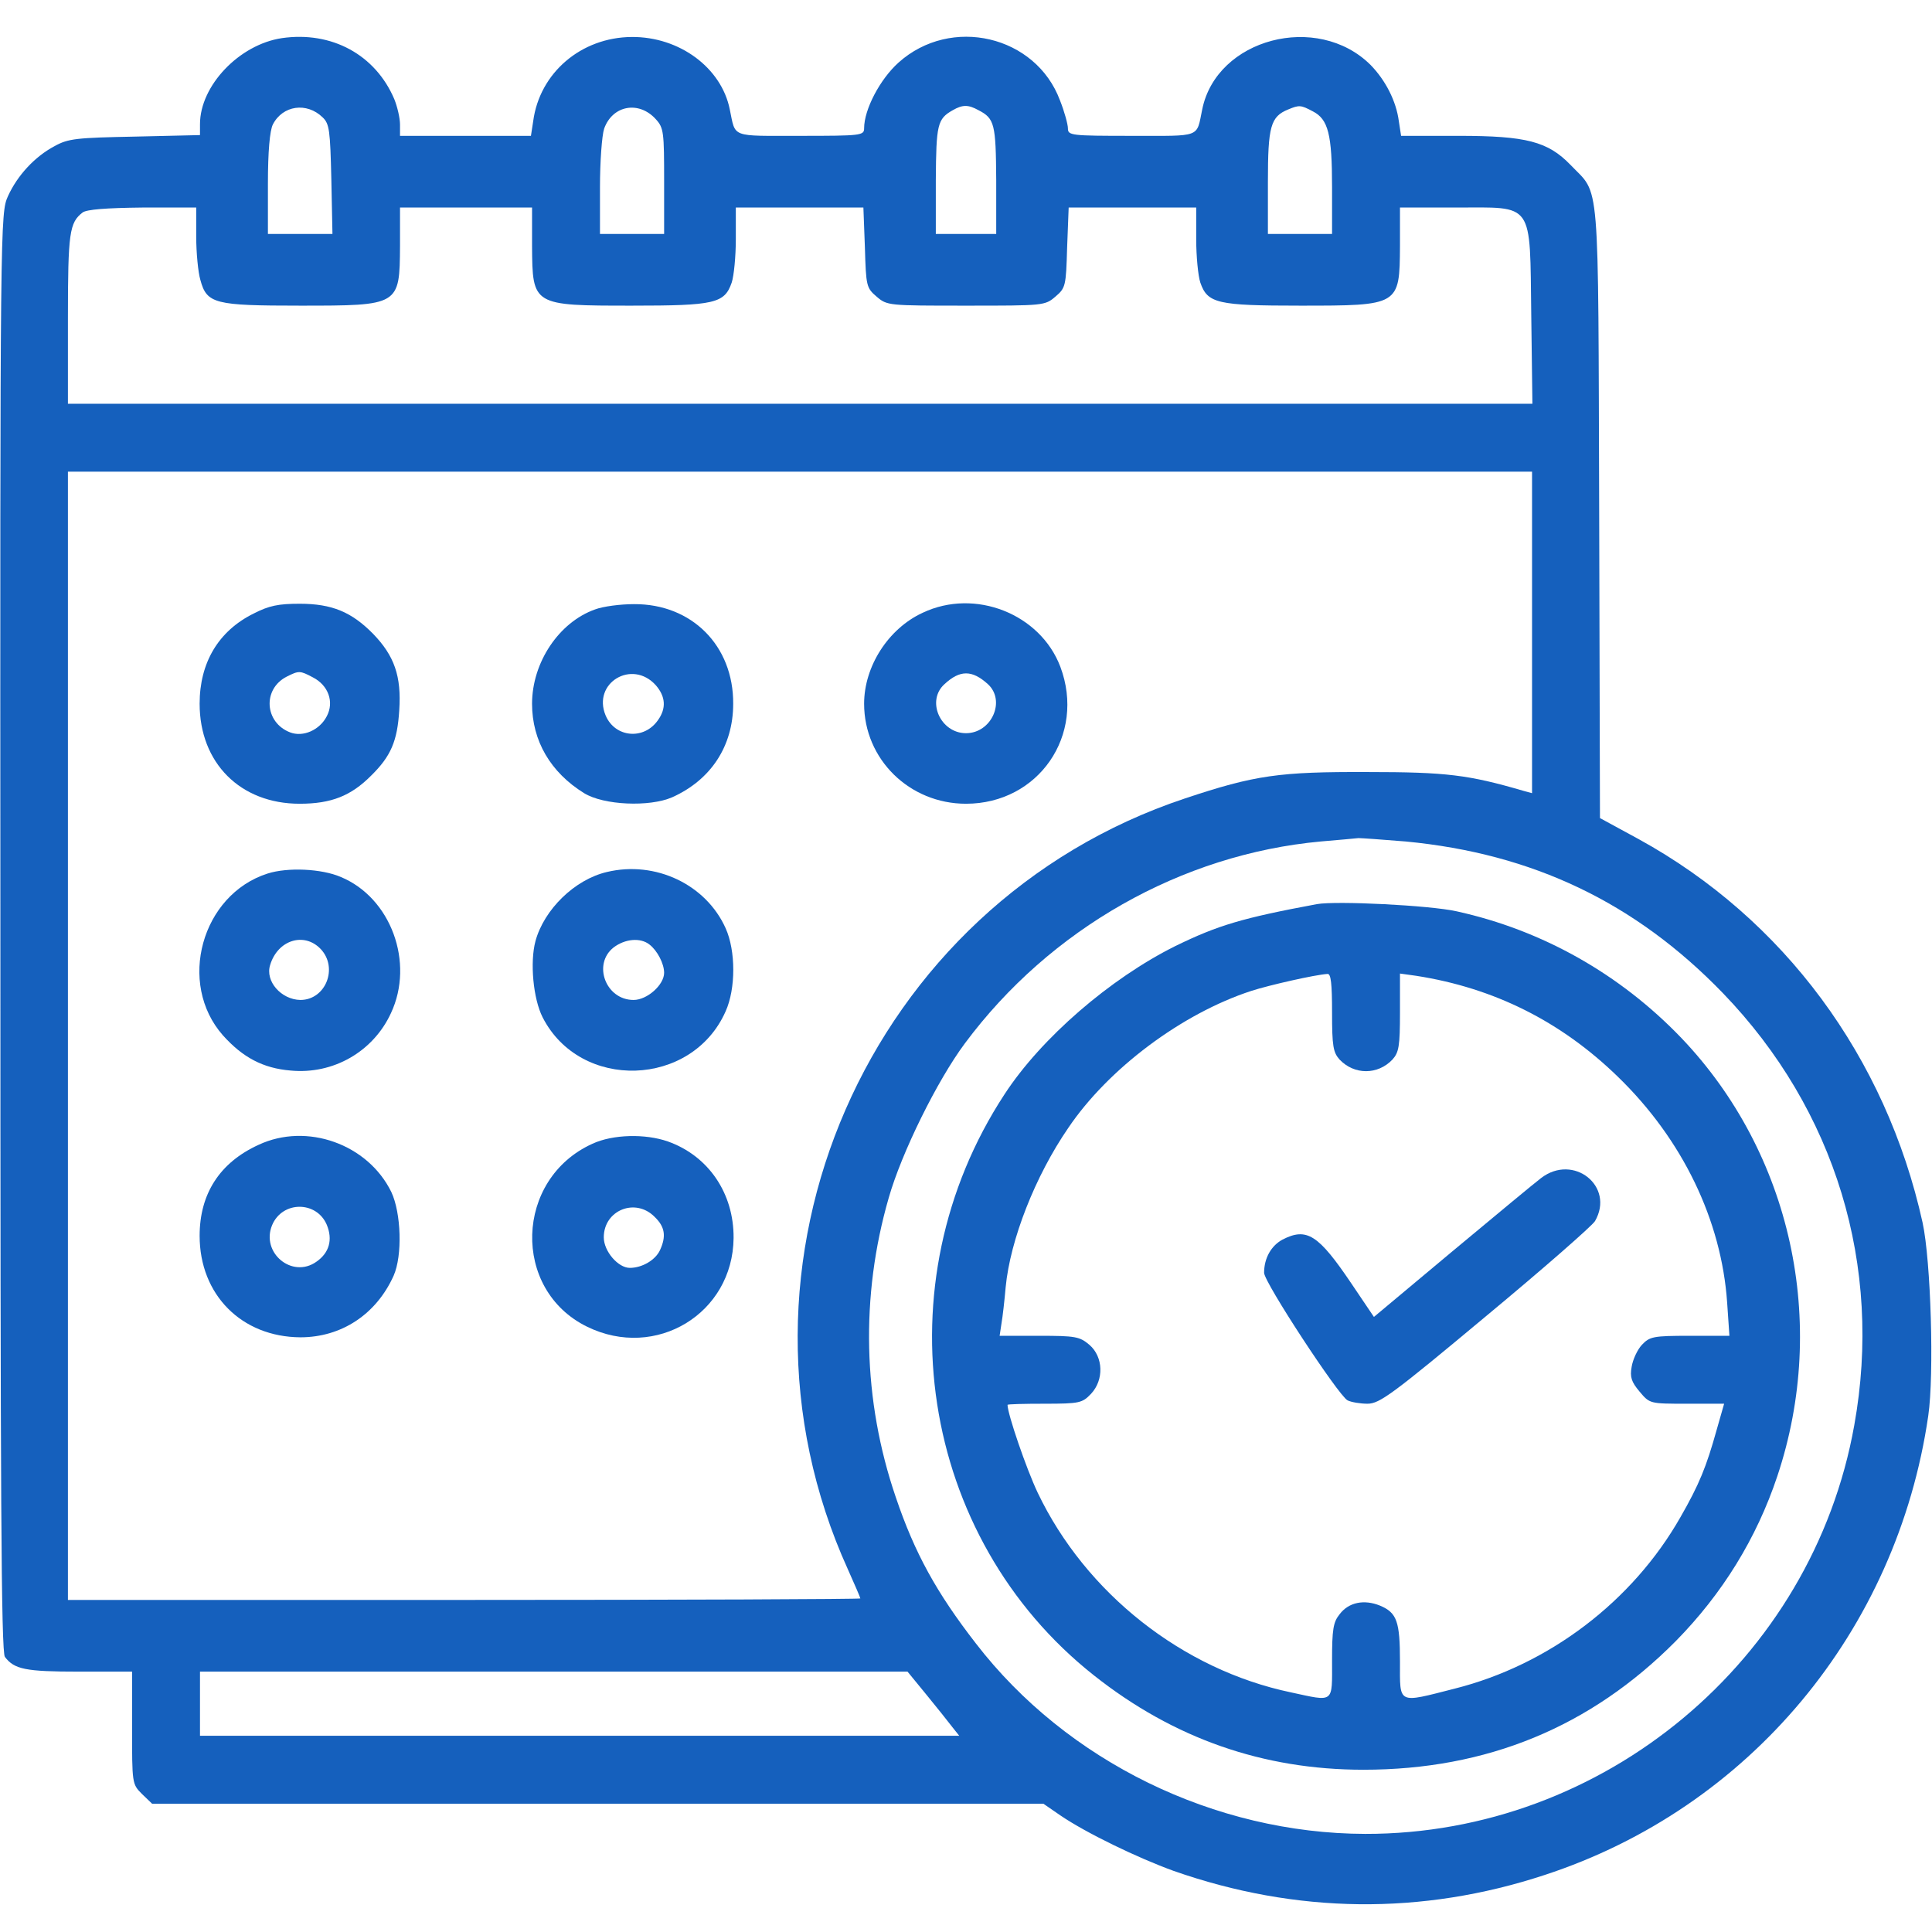
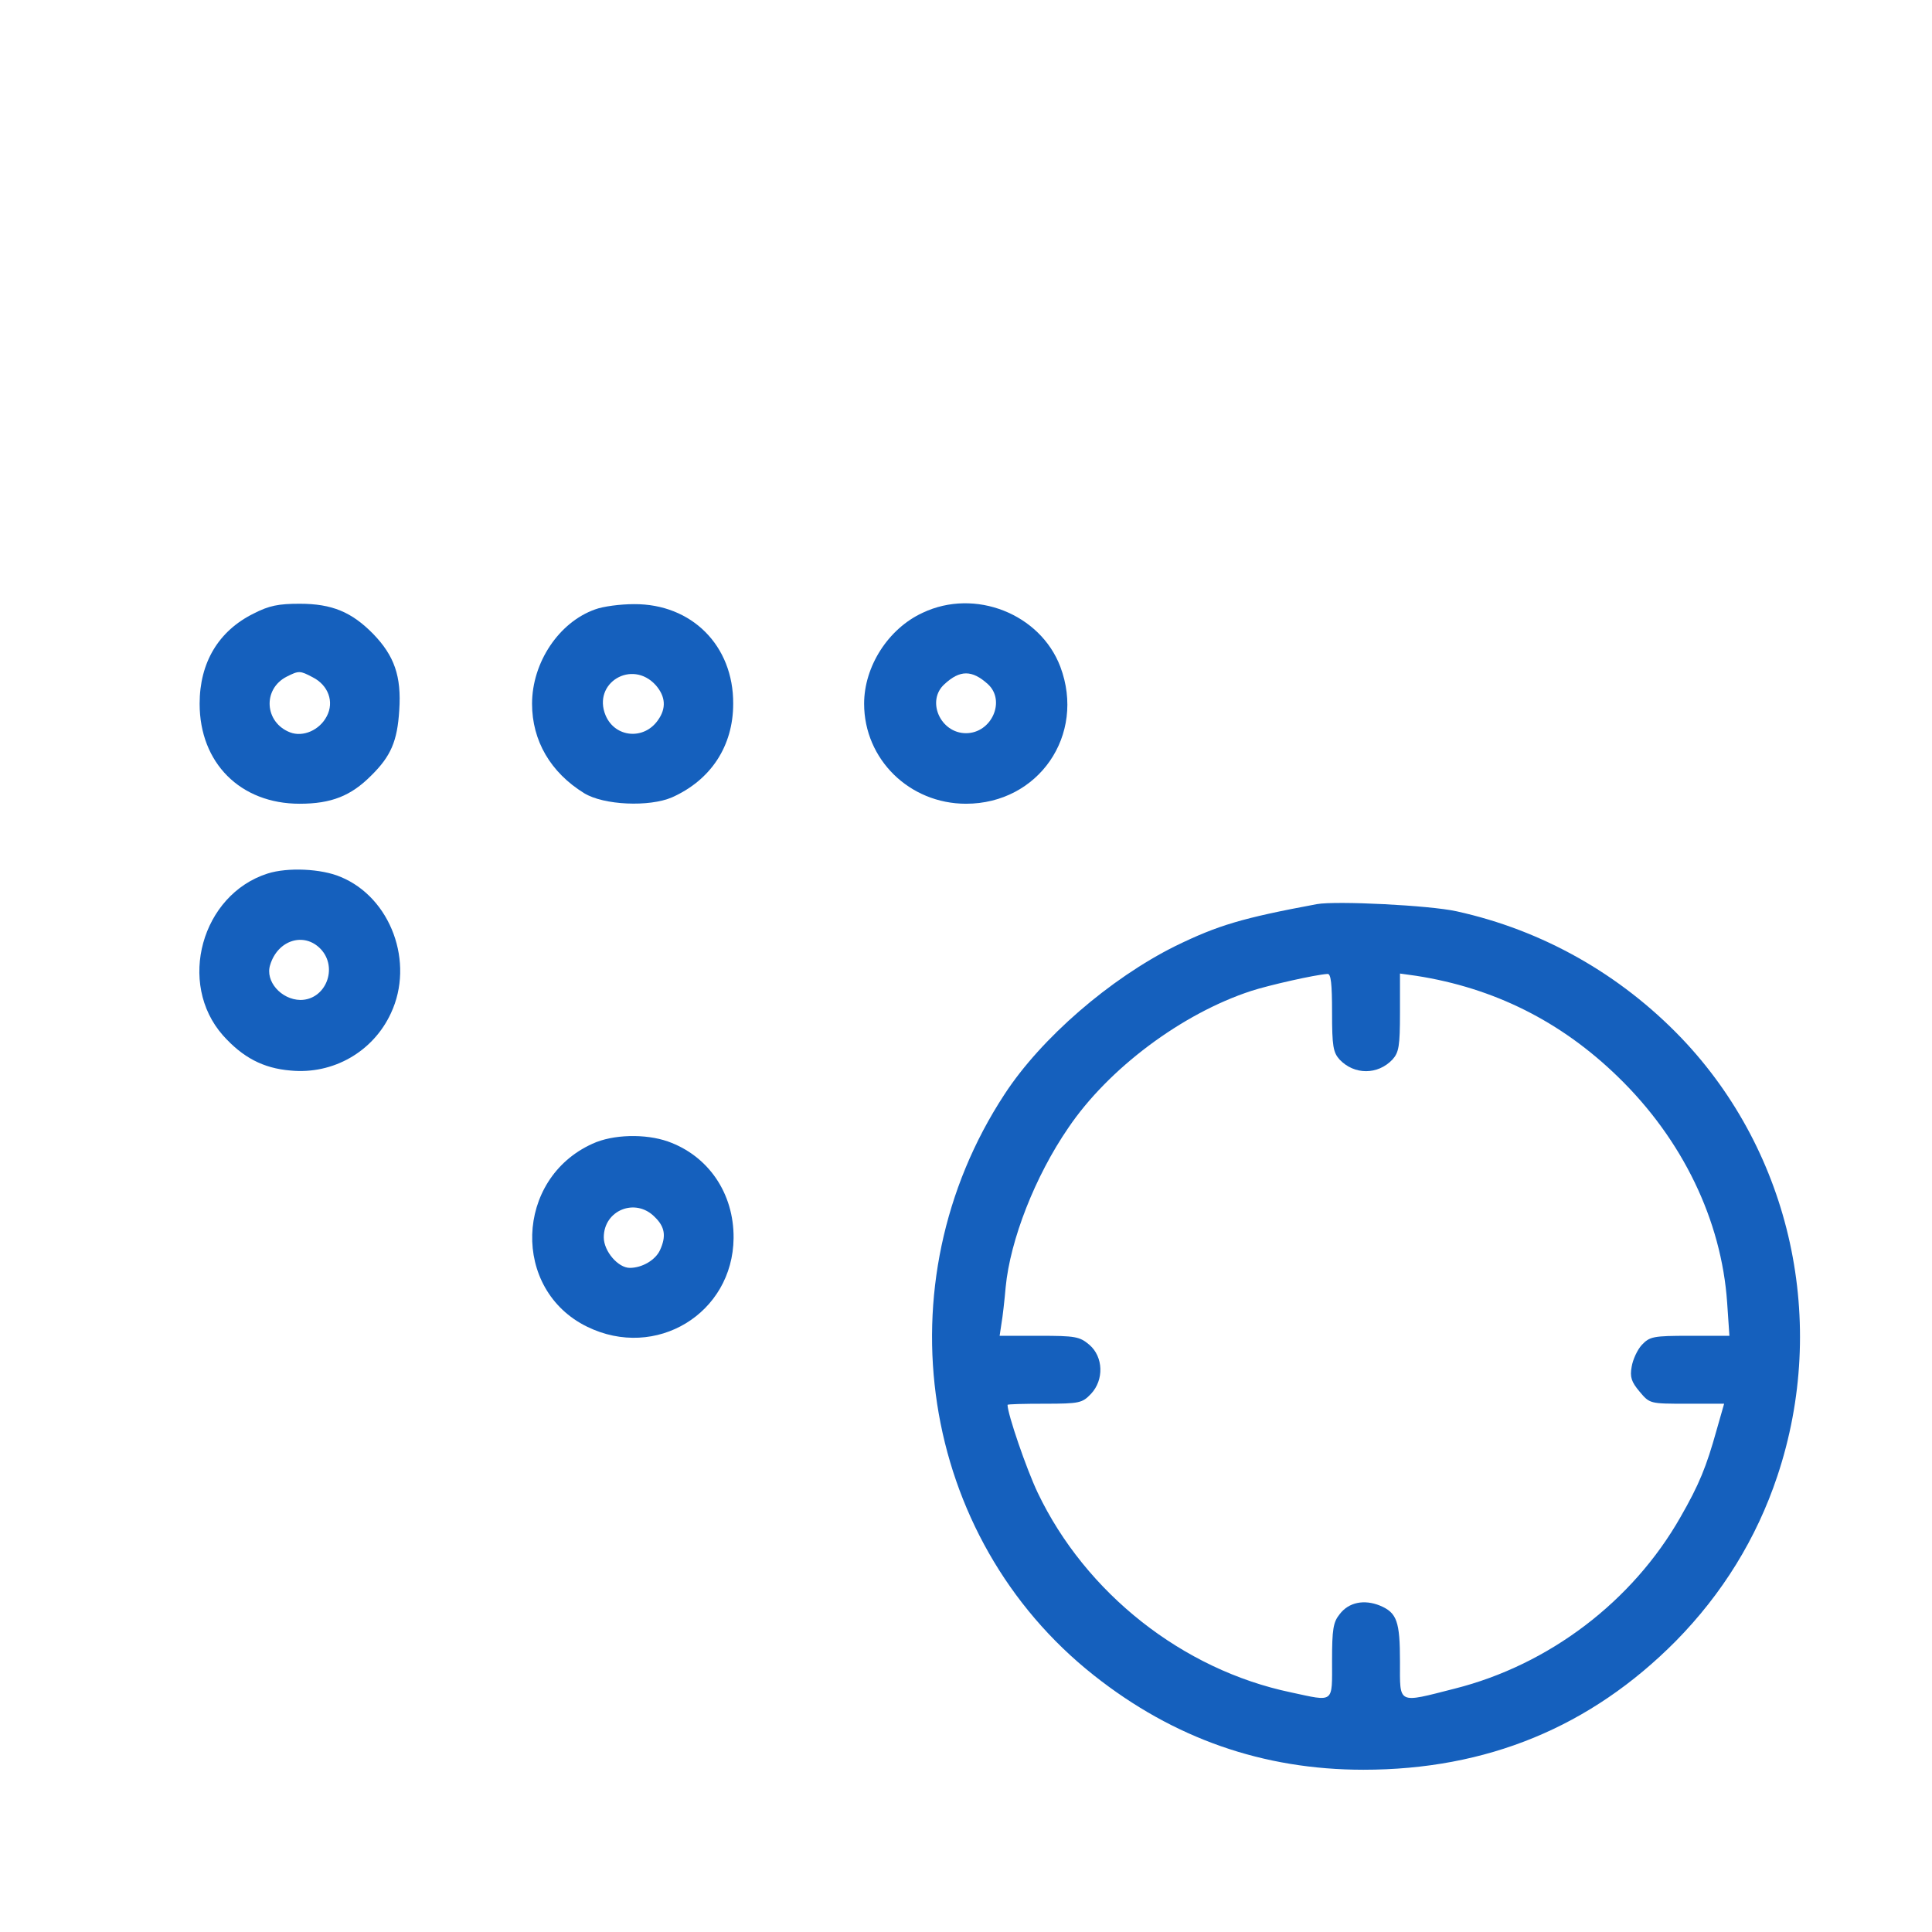
<svg xmlns="http://www.w3.org/2000/svg" width="64" height="64" viewBox="0 0 64 64" fill="none">
-   <path d="M9.338 1.263C7.925 1.475 6.625 2.838 6.625 4.113V4.475L4.475 4.525C2.55 4.563 2.263 4.588 1.813 4.838C1.15 5.188 0.575 5.813 0.263 6.5C0.013 7.063 0 7.2 0.013 30.875C0.013 49.4 0.038 54.738 0.163 54.888C0.475 55.3 0.85 55.375 2.613 55.375H4.375V57.238C4.375 59.075 4.375 59.1 4.7 59.425L5.038 59.75H19.8H34.563L35.126 60.138C35.988 60.725 37.7 61.55 38.876 61.975C42.938 63.4 47.1 63.45 51.163 62.113C57.938 59.9 62.838 54.038 63.876 46.9C64.076 45.525 63.963 41.763 63.688 40.5C62.475 35.013 59.088 30.438 54.288 27.8L53.001 27.1L52.975 16.95C52.938 5.6 53.013 6.5 52.026 5.463C51.276 4.688 50.563 4.5 48.325 4.5H46.413L46.338 4.013C46.251 3.35 45.901 2.663 45.401 2.15C43.638 0.4 40.3 1.275 39.825 3.625C39.626 4.575 39.825 4.5 37.488 4.5C35.475 4.5 35.376 4.488 35.376 4.25C35.376 4.125 35.263 3.7 35.113 3.325C34.313 1.175 31.5 0.513 29.763 2.075C29.151 2.625 28.625 3.625 28.625 4.25C28.625 4.488 28.526 4.5 26.513 4.5C24.175 4.5 24.375 4.575 24.175 3.625C23.901 2.25 22.513 1.213 20.925 1.225C19.25 1.238 17.875 2.413 17.663 4.013L17.588 4.5H15.425H13.251V4.125C13.251 3.913 13.163 3.538 13.063 3.288C12.438 1.813 10.988 1.025 9.338 1.263ZM10.688 3.888C10.913 4.1 10.938 4.325 10.976 5.938L11.013 7.75H9.95H8.875V6.088C8.875 5.013 8.938 4.325 9.038 4.125C9.363 3.488 10.163 3.375 10.688 3.888ZM21.726 3.95C21.988 4.238 22 4.375 22 6.013V7.75H20.938H19.875V6.2C19.875 5.363 19.938 4.488 20.013 4.263C20.288 3.488 21.163 3.325 21.726 3.95ZM32.413 3.65C32.95 3.925 32.988 4.113 33.001 5.963V7.75H32.001H31V5.963C31.013 4.125 31.05 3.938 31.563 3.65C31.888 3.463 32.075 3.463 32.413 3.65ZM43.488 3.688C44.001 3.95 44.126 4.45 44.126 6.2V7.75H43.063H42.001V6.025C42.001 4.188 42.088 3.863 42.675 3.625C43.038 3.475 43.088 3.475 43.488 3.688ZM6.5 7.838C6.5 8.375 6.563 9.025 6.638 9.275C6.85 10.063 7.113 10.125 9.938 10.125C13.238 10.125 13.238 10.125 13.251 8.15V6.875H15.438H17.625V8.15C17.638 10.125 17.638 10.125 20.938 10.125C23.675 10.125 24 10.05 24.238 9.363C24.313 9.138 24.375 8.488 24.375 7.925V6.875H26.488H28.601L28.651 8.2C28.688 9.475 28.701 9.538 29.038 9.825C29.388 10.125 29.425 10.125 32.001 10.125C34.575 10.125 34.613 10.125 34.963 9.825C35.3 9.538 35.313 9.475 35.35 8.2L35.401 6.875H37.513H39.626V7.925C39.626 8.488 39.688 9.138 39.763 9.363C40.001 10.05 40.325 10.125 43.063 10.125C46.363 10.125 46.363 10.125 46.376 8.15V6.875H48.225C50.838 6.875 50.675 6.638 50.725 10.45L50.763 13.375H26.513H2.25V10.55C2.25 7.7 2.3 7.375 2.738 7.038C2.875 6.938 3.513 6.888 4.725 6.875H6.5V7.838ZM50.751 20.95V26.275L50.475 26.2C48.638 25.663 47.901 25.575 45.313 25.575C42.376 25.563 41.575 25.675 39.251 26.45C28.738 29.95 23.513 41.913 28.088 51.988C28.313 52.488 28.5 52.925 28.5 52.95C28.5 52.975 22.601 53 15.376 53H2.25V34.313V15.625H26.5H50.751V20.95ZM46.563 27.875C50.776 28.275 54.175 29.9 57.075 32.9C60.8 36.763 62.376 41.938 61.425 47.213C60.038 55 53.126 60.763 45.225 60.75C40.238 60.738 35.338 58.35 32.325 54.438C31.026 52.763 30.3 51.45 29.675 49.6C28.576 46.388 28.5 42.938 29.438 39.688C29.863 38.188 31.05 35.788 31.963 34.563C34.788 30.763 39.138 28.3 43.751 27.875C44.338 27.825 44.901 27.775 45.001 27.763C45.1 27.763 45.813 27.813 46.563 27.875ZM30.688 56.138C31.038 56.563 31.413 57.038 31.538 57.2L31.776 57.5H19.201H6.625V56.438V55.375H18.351H30.063L30.688 56.138Z" fill="#1560BD" />
  <path d="M8.401 20.325C7.238 20.9 6.613 21.95 6.613 23.312C6.613 25.275 7.963 26.625 9.926 26.625C10.976 26.625 11.626 26.363 12.288 25.7C12.951 25.05 13.163 24.55 13.226 23.525C13.301 22.4 13.063 21.725 12.363 21C11.651 20.275 11.001 20 9.926 20C9.226 20 8.913 20.062 8.401 20.325ZM10.363 22.438C10.876 22.7 11.076 23.25 10.826 23.725C10.588 24.188 10.038 24.425 9.613 24.262C8.763 23.938 8.688 22.825 9.501 22.413C9.901 22.212 9.938 22.212 10.363 22.438Z" fill="#1560BD" />
  <path d="M19.712 20.188C18.512 20.613 17.625 21.95 17.625 23.313C17.625 24.538 18.238 25.588 19.35 26.275C20 26.675 21.512 26.738 22.262 26.413C23.55 25.838 24.288 24.713 24.288 23.313C24.3 21.388 22.913 20 21 20.013C20.55 20.013 19.975 20.088 19.712 20.188ZM21.725 22.7C22.05 23.075 22.075 23.463 21.8 23.85C21.337 24.525 20.375 24.438 20.062 23.7C19.613 22.625 20.938 21.825 21.725 22.7Z" fill="#1560BD" />
  <path d="M30.562 20.3C29.425 20.825 28.625 22.075 28.625 23.312C28.625 25.15 30.125 26.625 32 26.625C34.4 26.625 35.975 24.35 35.125 22.087C34.462 20.337 32.3 19.475 30.562 20.3ZM32.725 22.663C33.325 23.212 32.85 24.288 32 24.288C31.15 24.288 30.675 23.212 31.288 22.663C31.8 22.188 32.2 22.188 32.725 22.663Z" fill="#1560BD" />
  <path d="M8.862 28.938C6.675 29.638 5.862 32.575 7.387 34.3C8.037 35.025 8.712 35.388 9.625 35.463C11.037 35.6 12.362 34.838 12.95 33.563C13.737 31.888 12.95 29.738 11.287 29.05C10.649 28.775 9.525 28.725 8.862 28.938ZM10.624 31.438C11.212 32.063 10.787 33.125 9.95 33.125C9.312 33.113 8.775 32.5 8.95 31.963C9.2 31.138 10.075 30.863 10.624 31.438Z" fill="#1560BD" />
-   <path d="M20.1 28.887C19.038 29.137 18.025 30.125 17.738 31.175C17.55 31.875 17.663 33.087 17.975 33.7C19.225 36.15 22.925 36.025 24.038 33.5C24.375 32.75 24.375 31.5 24.038 30.75C23.388 29.3 21.713 28.5 20.1 28.887ZM21.513 31.288C21.775 31.488 22 31.925 22 32.225C22 32.625 21.438 33.125 20.988 33.125C20.063 33.125 19.625 31.938 20.325 31.387C20.7 31.1 21.213 31.05 21.513 31.288Z" fill="#1560BD" />
-   <path d="M8.563 37.925C7.276 38.513 6.613 39.55 6.613 40.938C6.613 42.888 8.001 44.288 9.951 44.3C11.313 44.3 12.463 43.538 13.038 42.263C13.338 41.587 13.288 40.175 12.963 39.487C12.188 37.9 10.163 37.175 8.563 37.925ZM10.826 40.575C11.026 41.062 10.913 41.5 10.476 41.8C9.676 42.362 8.638 41.5 9.013 40.587C9.351 39.775 10.488 39.775 10.826 40.575Z" fill="#1560BD" />
  <path d="M19.626 37.888C17.051 39.05 16.938 42.725 19.451 43.95C21.726 45.063 24.276 43.513 24.301 41.013C24.313 39.525 23.463 38.288 22.126 37.813C21.376 37.55 20.301 37.575 19.626 37.888ZM21.688 40.313C22.026 40.638 22.076 40.95 21.863 41.413C21.713 41.738 21.276 42 20.863 42C20.476 42 20.001 41.45 20.001 40.988C20.001 40.088 21.051 39.663 21.688 40.313Z" fill="#1560BD" />
  <path d="M43.626 29.95C41.139 30.413 40.351 30.65 38.939 31.337C36.776 32.413 34.489 34.388 33.276 36.25C29.164 42.525 30.451 50.925 36.239 55.5C38.876 57.587 41.839 58.625 45.164 58.625C49.251 58.625 52.689 57.212 55.514 54.362C57.051 52.8 58.189 50.962 58.876 48.9C60.576 43.812 59.339 38.2 55.701 34.388C53.664 32.263 51.089 30.812 48.251 30.188C47.351 29.988 44.264 29.837 43.626 29.95ZM44.126 33.538C44.126 34.663 44.164 34.862 44.376 35.1C44.864 35.612 45.639 35.612 46.126 35.1C46.339 34.862 46.376 34.663 46.376 33.538V32.25L46.914 32.325C49.489 32.725 51.714 33.837 53.601 35.675C55.739 37.75 57.026 40.425 57.214 43.15L57.289 44.25H55.976C54.764 44.25 54.651 44.275 54.389 44.55C54.239 44.712 54.089 45.038 54.051 45.275C53.989 45.612 54.039 45.775 54.314 46.1C54.651 46.5 54.651 46.5 55.876 46.5H57.114L56.864 47.375C56.526 48.587 56.289 49.175 55.664 50.263C54.076 53.05 51.314 55.15 48.189 55.938C46.276 56.425 46.376 56.475 46.376 55.05C46.376 53.712 46.276 53.425 45.714 53.188C45.189 52.975 44.676 53.075 44.376 53.475C44.164 53.737 44.126 53.975 44.126 55.013C44.126 56.438 44.214 56.375 42.764 56.062C39.176 55.312 35.964 52.775 34.376 49.45C34.001 48.663 33.376 46.837 33.376 46.538C33.376 46.513 33.926 46.5 34.601 46.5C35.764 46.5 35.851 46.475 36.139 46.175C36.576 45.712 36.551 44.95 36.089 44.55C35.764 44.275 35.626 44.25 34.426 44.25H33.114L33.176 43.837C33.214 43.625 33.276 43.075 33.314 42.638C33.464 41.075 34.289 38.962 35.389 37.362C36.714 35.4 39.151 33.575 41.451 32.825C42.026 32.638 43.564 32.288 43.976 32.263C44.089 32.25 44.126 32.587 44.126 33.538Z" fill="#1560BD" />
-   <path d="M51.05 39.025C50.85 39.175 49.525 40.275 48.1 41.462L45.513 43.625L44.763 42.513C43.675 40.9 43.288 40.65 42.487 41.062C42.112 41.263 41.875 41.675 41.875 42.163C41.875 42.475 44.325 46.212 44.638 46.388C44.763 46.45 45.062 46.5 45.3 46.5C45.7 46.5 46.125 46.188 49.212 43.612C51.125 42.025 52.75 40.6 52.837 40.45C53.5 39.3 52.125 38.2 51.05 39.025Z" fill="#1560BD" />
</svg>